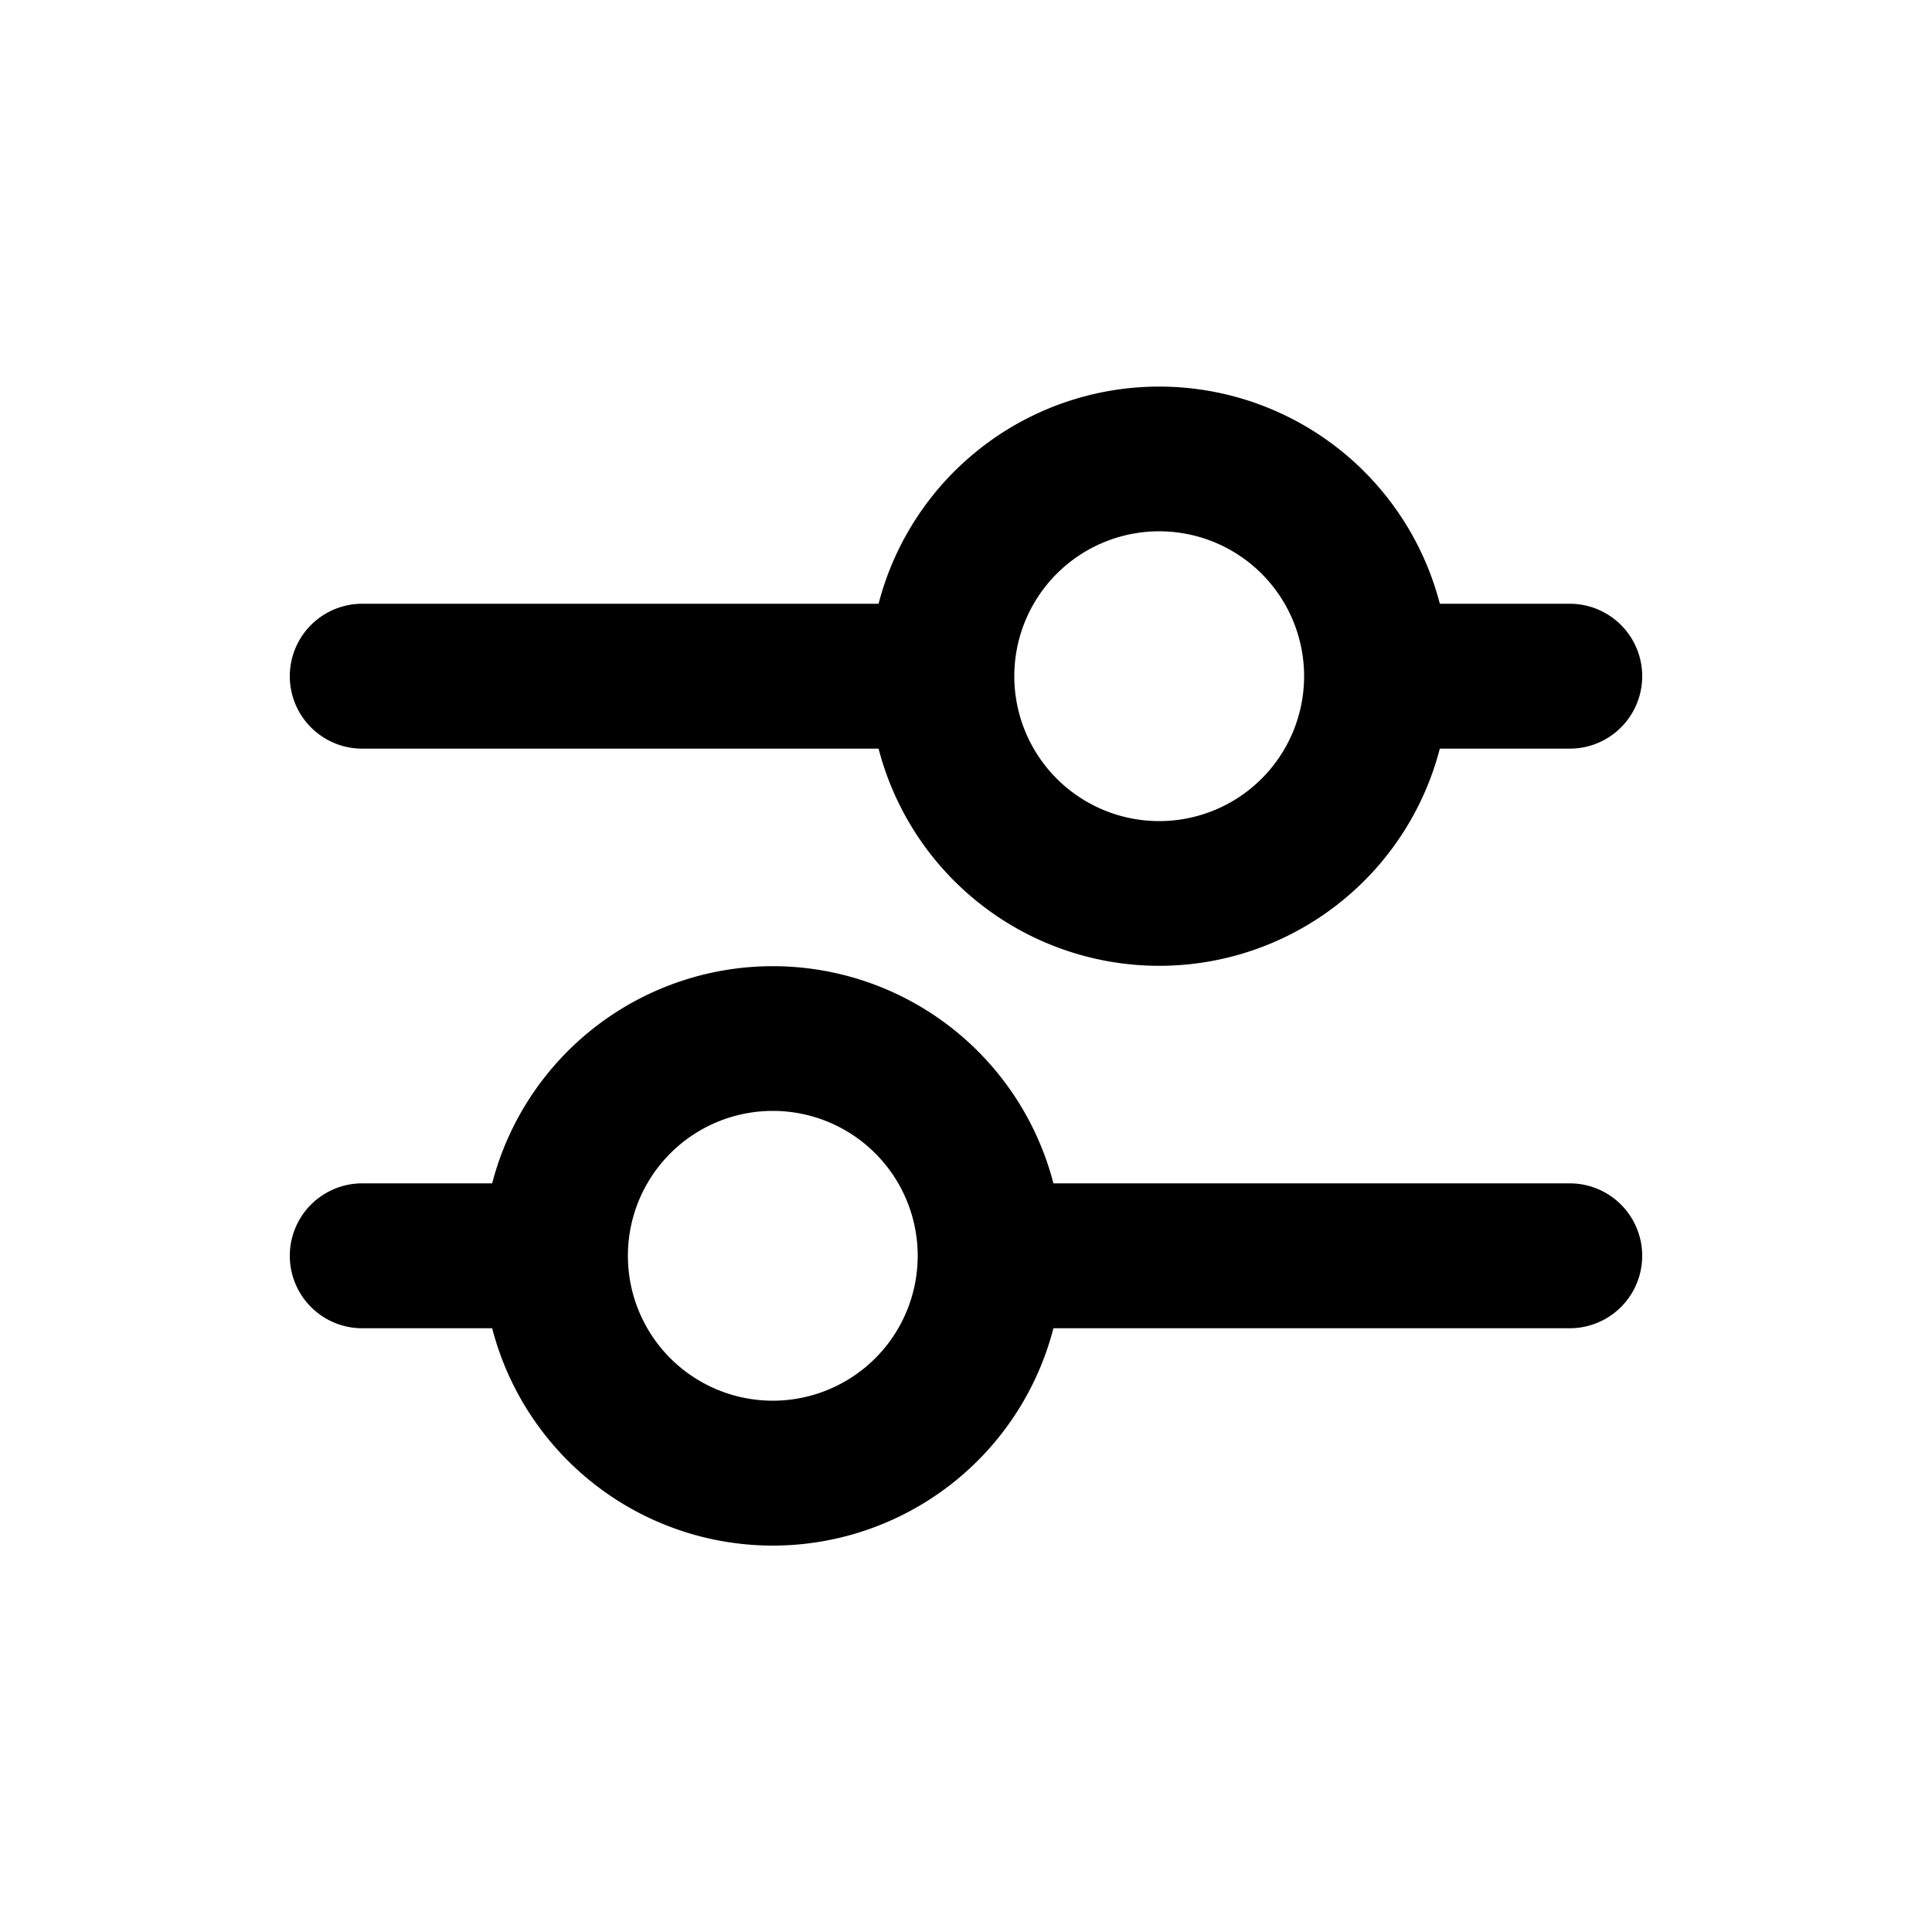
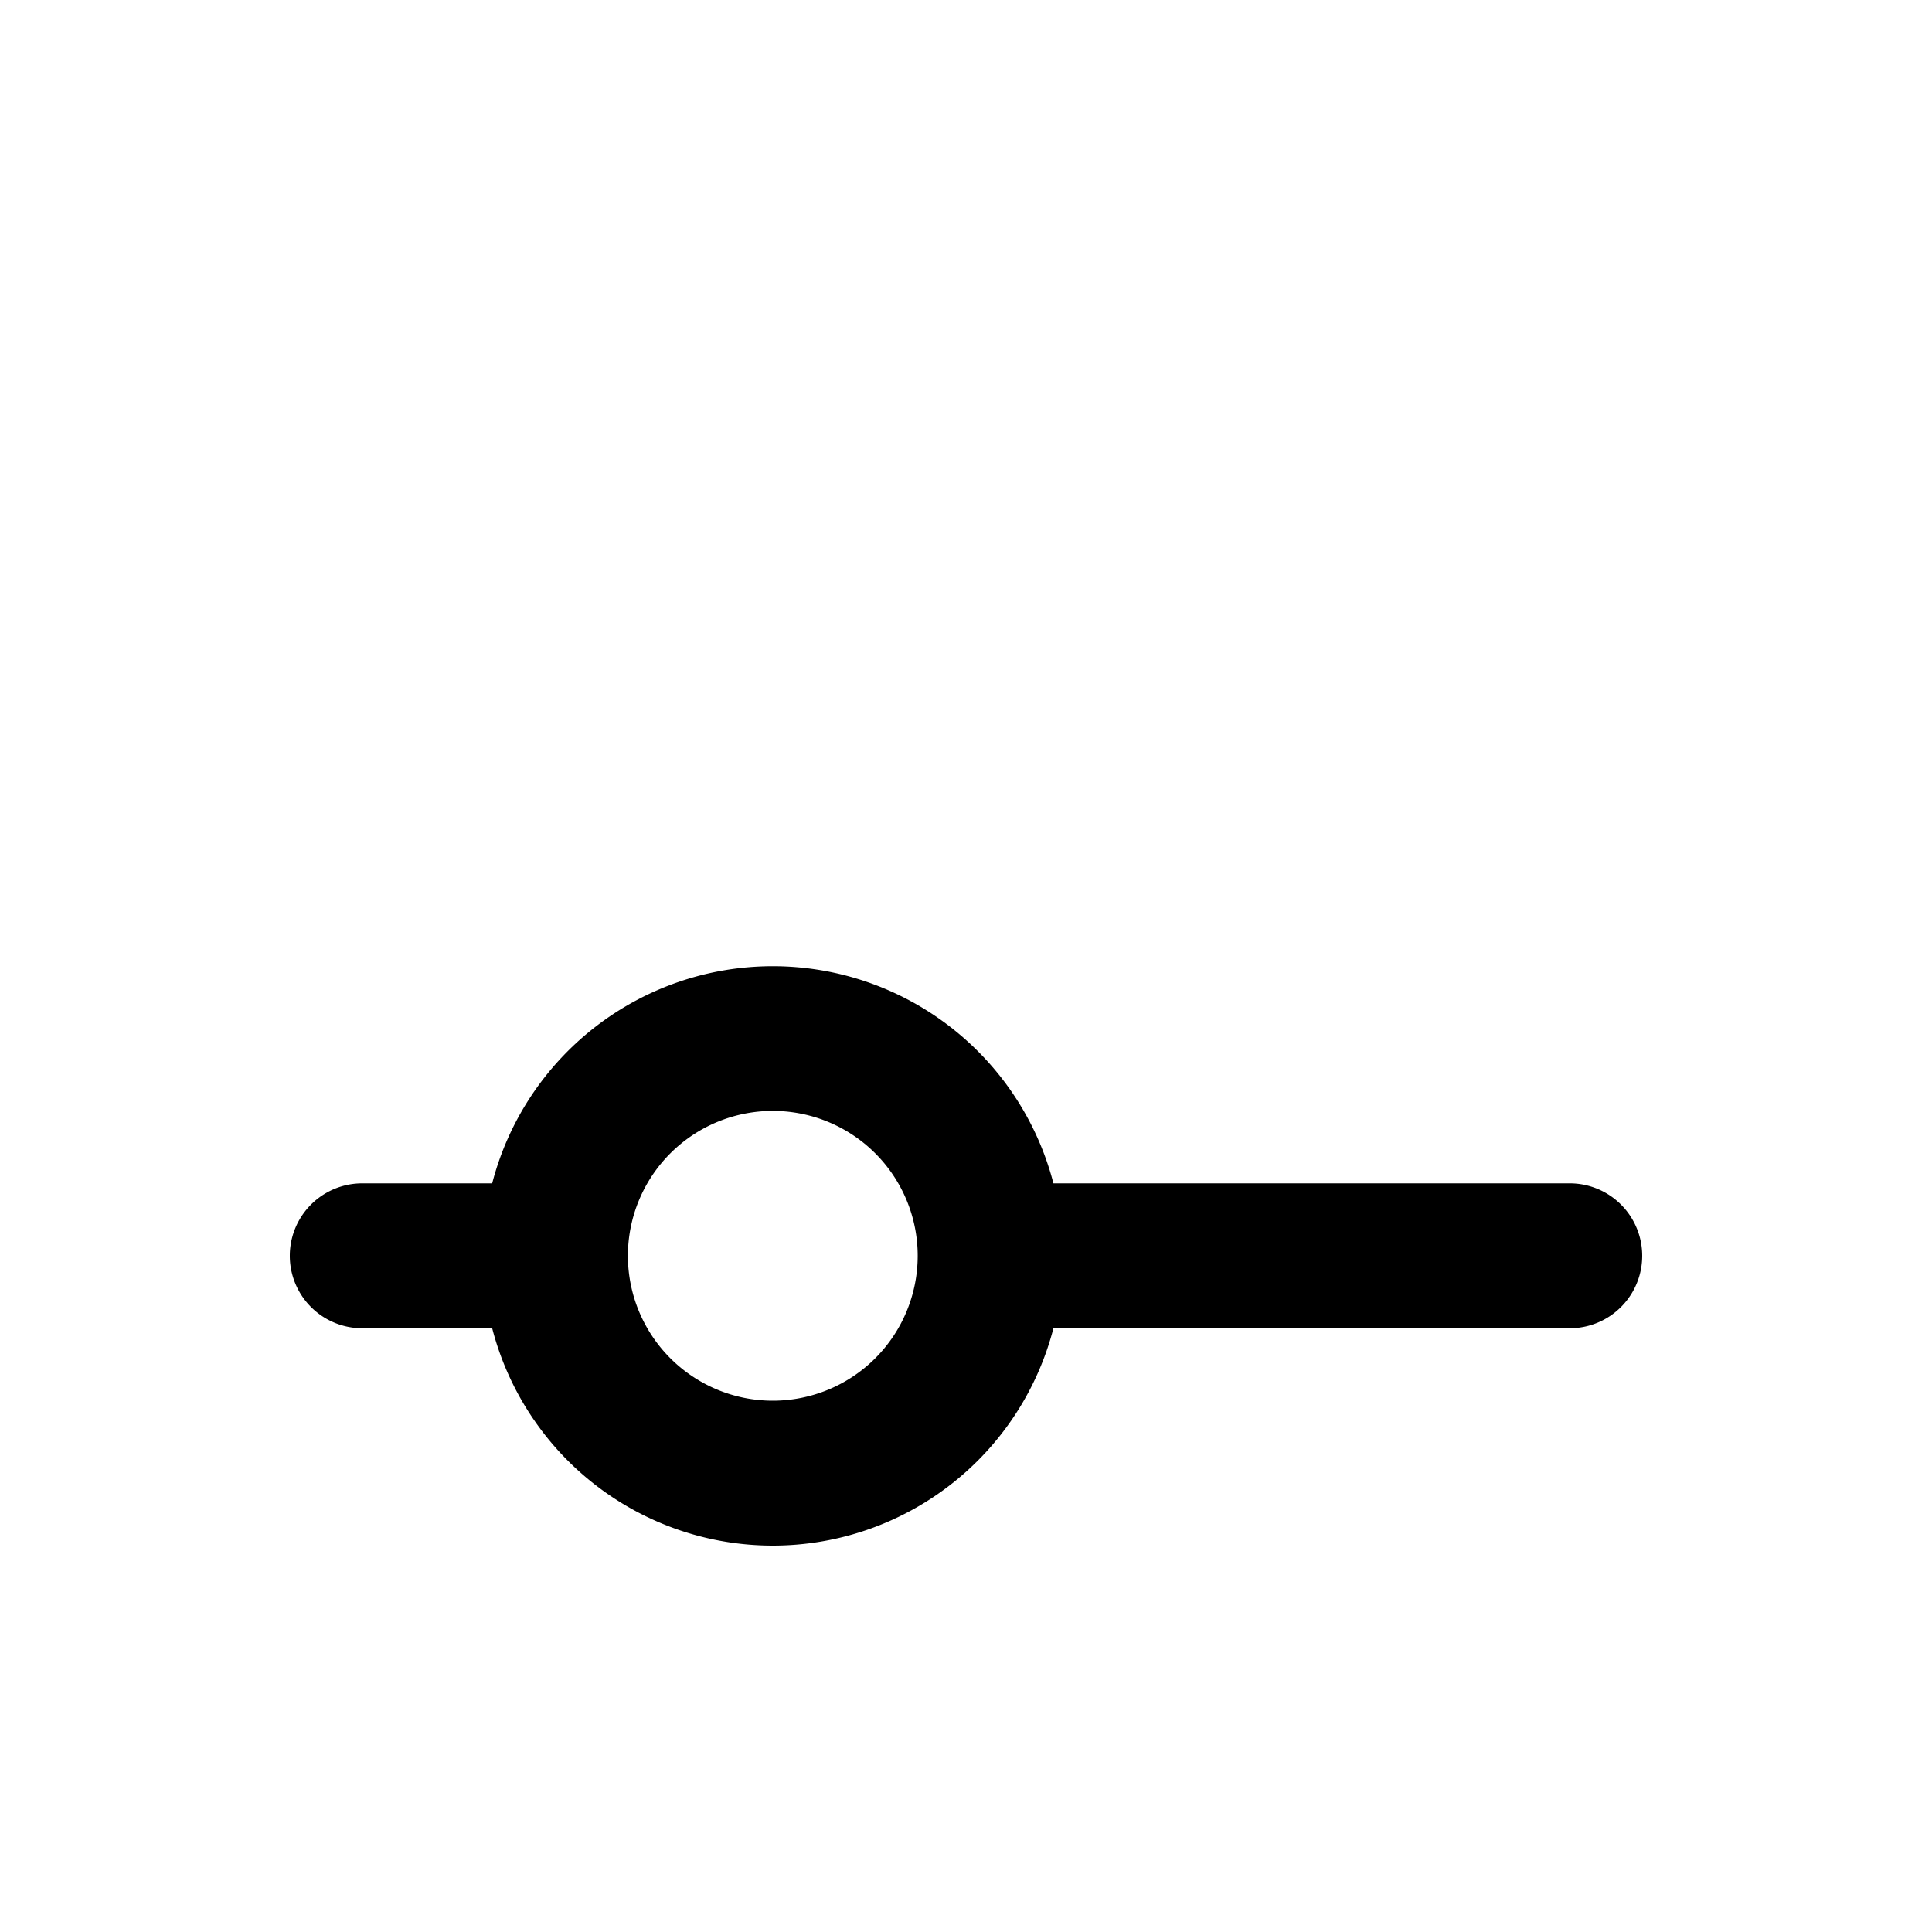
<svg xmlns="http://www.w3.org/2000/svg" viewBox="0 0 20 20">
-   <path fill-rule="evenodd" d="M9.095 6.25a3.001 3.001 0 0 1 5.81 0h1.345a.75.75 0 0 1 0 1.5h-1.345a3.001 3.001 0 0 1-5.81 0h-5.345a.75.75 0 0 1 0-1.5h5.345Zm1.405.75a1.5 1.5 0 1 1 3 0 1.5 1.5 0 0 1-3 0Z" />
  <path fill-rule="evenodd" d="M8 16a3.001 3.001 0 0 0 2.905-2.25h5.345a.75.75 0 0 0 0-1.5h-5.345a3.001 3.001 0 0 0-5.81 0h-1.345a.75.75 0 0 0 0 1.5h1.345a3.001 3.001 0 0 0 2.905 2.25Zm1.5-3a1.5 1.5 0 1 1-3 0 1.5 1.5 0 0 1 3 0Z" />
</svg>